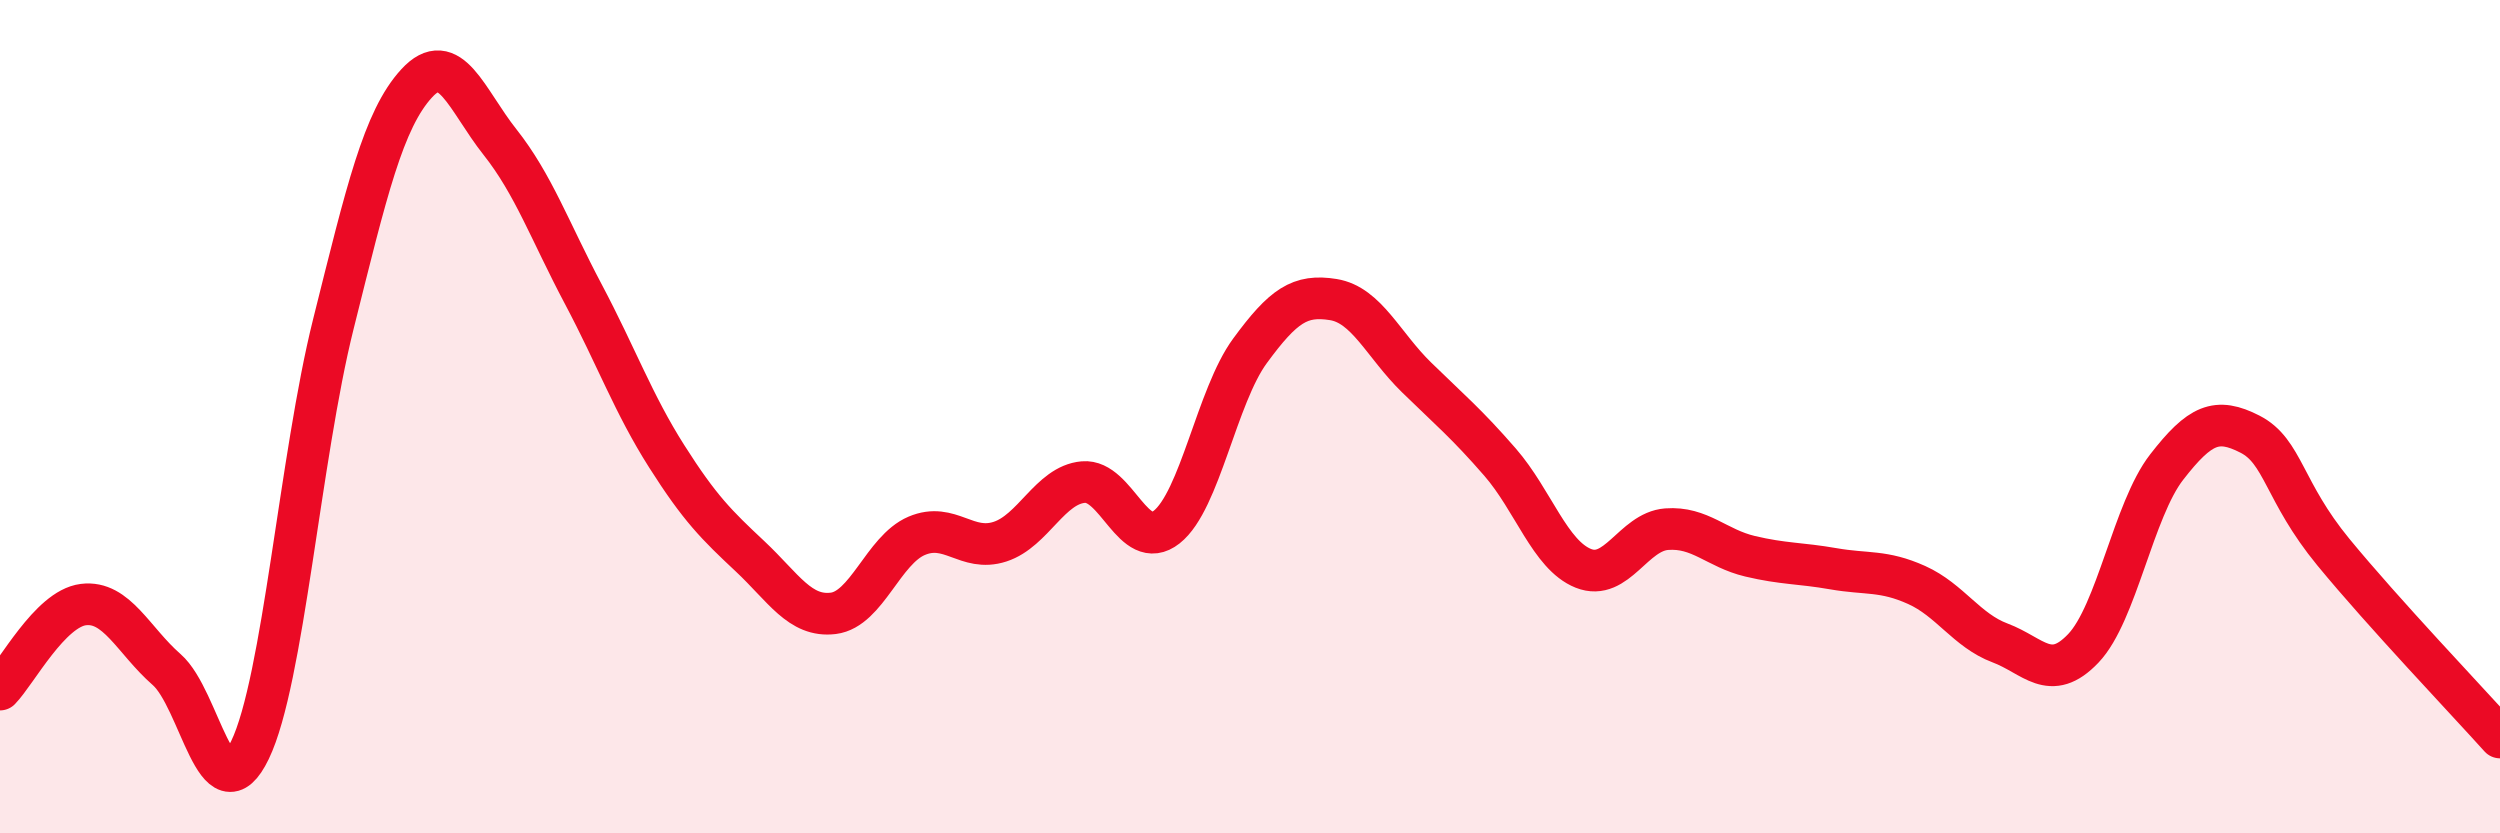
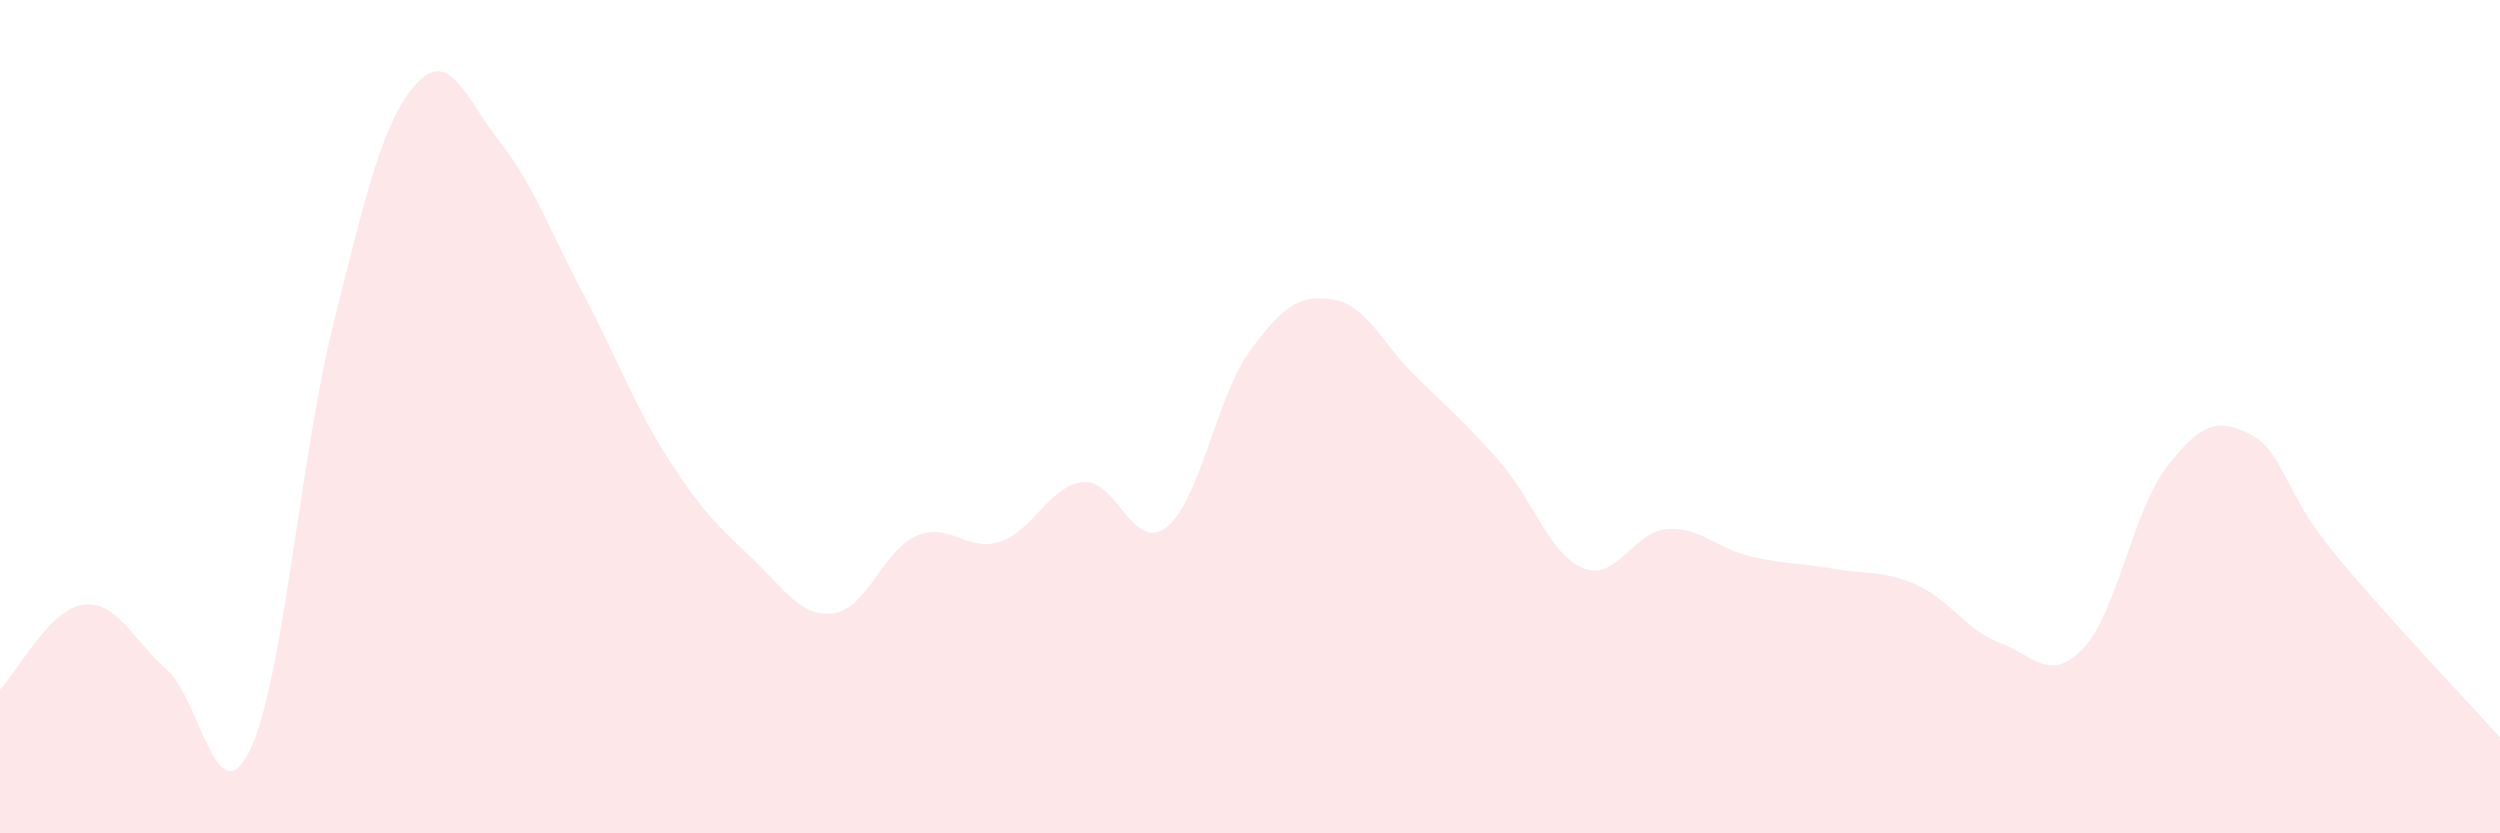
<svg xmlns="http://www.w3.org/2000/svg" width="60" height="20" viewBox="0 0 60 20">
  <path d="M 0,16.55 C 0.4,16.14 1.2,14.61 2,14.51 C 2.8,14.41 3.2,15.37 4,16.07 C 4.8,16.77 5.2,19.66 6,18 C 6.8,16.34 7.2,10.98 8,7.78 C 8.8,4.58 9.2,2.87 10,2 C 10.8,1.13 11.2,2.4 12,3.41 C 12.8,4.42 13.2,5.55 14,7.06 C 14.8,8.57 15.2,9.69 16,10.95 C 16.8,12.21 17.2,12.6 18,13.35 C 18.8,14.1 19.2,14.82 20,14.72 C 20.8,14.62 21.2,13.2 22,12.86 C 22.8,12.52 23.2,13.26 24,13 C 24.8,12.74 25.2,11.64 26,11.57 C 26.8,11.5 27.2,13.28 28,12.65 C 28.8,12.02 29.2,9.51 30,8.42 C 30.8,7.33 31.2,7.06 32,7.19 C 32.8,7.32 33.2,8.28 34,9.06 C 34.8,9.84 35.2,10.17 36,11.09 C 36.8,12.01 37.2,13.32 38,13.64 C 38.8,13.96 39.2,12.76 40,12.7 C 40.8,12.64 41.2,13.16 42,13.35 C 42.8,13.54 43.2,13.51 44,13.65 C 44.8,13.79 45.2,13.68 46,14.04 C 46.8,14.4 47.2,15.13 48,15.43 C 48.8,15.73 49.2,16.4 50,15.56 C 50.8,14.72 51.2,12.24 52,11.21 C 52.8,10.18 53.2,10.01 54,10.42 C 54.8,10.83 54.8,11.79 56,13.25 C 57.2,14.71 59.2,16.81 60,17.7L60 20L0 20Z" fill="#EB0A25" opacity="0.1" stroke-linecap="round" stroke-linejoin="round" />
-   <path d="M 0,16.55 C 0.4,16.14 1.2,14.61 2,14.51 C 2.8,14.41 3.2,15.37 4,16.07 C 4.8,16.77 5.2,19.66 6,18 C 6.8,16.34 7.2,10.98 8,7.78 C 8.8,4.58 9.2,2.87 10,2 C 10.8,1.13 11.2,2.4 12,3.41 C 12.8,4.42 13.2,5.55 14,7.06 C 14.8,8.57 15.2,9.69 16,10.95 C 16.8,12.21 17.2,12.6 18,13.35 C 18.8,14.1 19.2,14.82 20,14.72 C 20.8,14.62 21.2,13.2 22,12.86 C 22.8,12.52 23.2,13.26 24,13 C 24.8,12.74 25.2,11.64 26,11.57 C 26.8,11.5 27.2,13.28 28,12.65 C 28.8,12.02 29.2,9.51 30,8.42 C 30.8,7.33 31.2,7.06 32,7.19 C 32.8,7.32 33.2,8.28 34,9.06 C 34.8,9.84 35.2,10.17 36,11.09 C 36.8,12.01 37.2,13.32 38,13.64 C 38.8,13.96 39.2,12.76 40,12.7 C 40.8,12.64 41.2,13.16 42,13.35 C 42.8,13.54 43.2,13.51 44,13.65 C 44.8,13.79 45.2,13.68 46,14.04 C 46.8,14.4 47.2,15.13 48,15.43 C 48.8,15.73 49.2,16.4 50,15.56 C 50.8,14.72 51.2,12.24 52,11.21 C 52.8,10.18 53.2,10.01 54,10.42 C 54.8,10.83 54.8,11.79 56,13.25 C 57.2,14.71 59.2,16.81 60,17.7" stroke="#EB0A25" stroke-width="1" fill="none" stroke-linecap="round" stroke-linejoin="round" />
</svg>